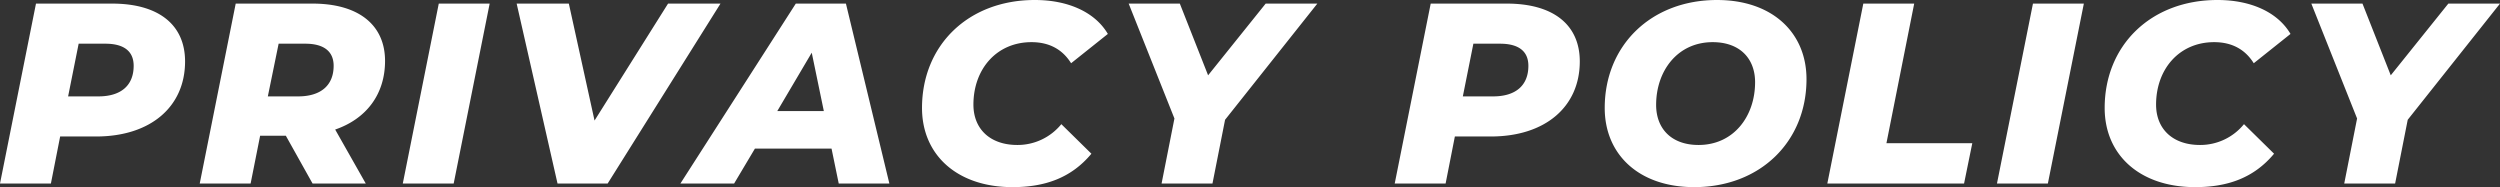
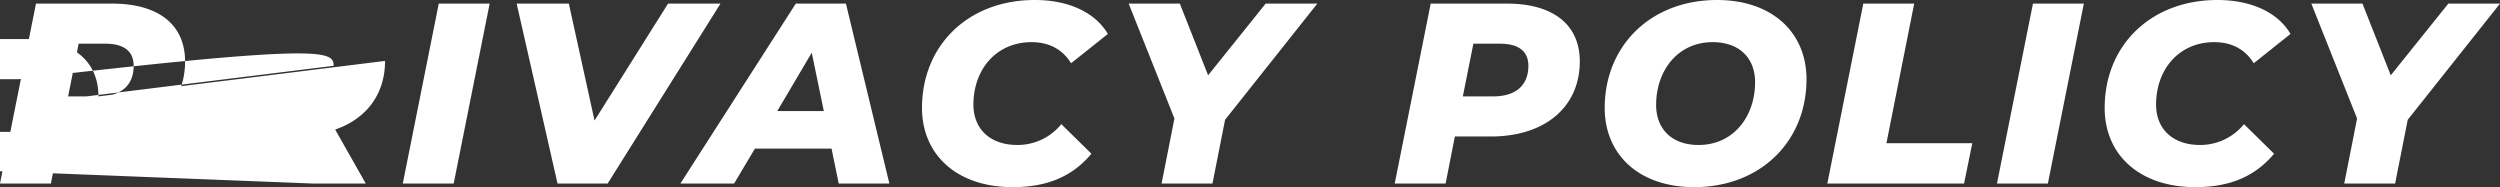
<svg xmlns="http://www.w3.org/2000/svg" width="680.82" height="50.96" viewBox="0 0 680.82 50.96">
  <rect x="0" y="0" width="680.82" height="50.96" fill="#333333" stroke="none" />
-   <path id="パス_43950" data-name="パス 43950" d="M-305.62-49h-20.72l-9.8,49h13.86l2.52-12.81h9.8c14.77,0,24.22-8.05,24.22-20.44C-285.74-43.19-292.88-49-305.62-49Zm-3.71,25.27h-8.26l2.87-14.35h7.28c4.83,0,7.7,1.89,7.7,6.02C-299.74-26.67-303.24-23.73-309.33-23.73Zm78.05-9.66c0-9.8-7.21-15.61-19.74-15.61h-20.93l-9.8,49h13.86l2.59-13.02h7L-251.02,0h14.49l-8.33-14.7C-236.32-17.64-231.28-24.36-231.28-33.39Zm-14,1.33c0,5.39-3.57,8.33-9.66,8.33h-8.26l2.94-14.35h7.28C-248.22-38.08-245.28-36.19-245.28-32.06ZM-226.45,0h13.86l9.8-49h-13.86Zm72.24-49-20.02,31.85-7-31.85h-14.21l11.13,49h13.65l30.73-49Zm46.48,49h13.79l-11.83-49h-13.65L-150.85,0h14.63l5.67-9.52h20.86Zm-16.73-19.74,9.38-15.89,3.29,15.89ZM-60.41.98c8.75,0,15.96-2.45,21.49-9.1l-8.19-8.05A15.352,15.352,0,0,1-59.08-10.5c-7.49,0-11.97-4.41-11.97-10.99,0-9.66,6.3-17.01,15.82-17.01,4.9,0,8.47,2.03,10.78,5.74l10.01-7.98c-3.5-5.95-10.85-9.24-19.88-9.24-18.2,0-30.73,12.39-30.73,29.4C-85.05-7.77-75.46.98-60.41.98ZM22.61-49H8.54L-7.14-29.47-14.84-49H-28.77l12.46,31.29L-19.81,0H-5.95l3.43-17.36ZM74.2-49H53.48L43.68,0H57.54l2.52-12.81h9.8c14.77,0,24.22-8.05,24.22-20.44C94.08-43.19,86.94-49,74.2-49ZM70.49-23.73H62.23L65.1-38.08h7.28c4.83,0,7.7,1.89,7.7,6.02C80.08-26.67,76.58-23.73,70.49-23.73ZM125.23.98c17.99,0,30.59-12.39,30.59-29.4,0-12.67-9.31-21.56-24.36-21.56-17.99,0-30.59,12.39-30.59,29.4C100.87-7.91,110.18.98,125.23.98Zm1.19-11.48c-7.35,0-11.55-4.41-11.55-10.92,0-9.24,5.81-17.08,15.4-17.08,7.35,0,11.55,4.41,11.55,10.92C141.82-18.34,136.01-10.5,126.42-10.5ZM161.49,0h37.24l2.24-10.99H177.59L185.15-49H171.29Zm46.2,0h13.86l9.8-49H217.49Zm53.97.98c8.75,0,15.96-2.45,21.49-9.1l-8.19-8.05a15.352,15.352,0,0,1-11.97,5.67c-7.49,0-11.97-4.41-11.97-10.99,0-9.66,6.3-17.01,15.82-17.01,4.9,0,8.47,2.03,10.78,5.74l10.01-7.98c-3.5-5.95-10.85-9.24-19.88-9.24-18.2,0-30.73,12.39-30.73,29.4C237.02-7.77,246.61.98,261.66.98ZM344.68-49H330.61L314.93-29.47,307.23-49H293.3l12.46,31.29L302.26,0h13.86l3.43-17.36Z" transform="translate(336.14 49.98)" fill="#fff" />
+   <path id="パス_43950" data-name="パス 43950" d="M-305.62-49h-20.72l-9.8,49h13.86l2.52-12.81h9.8c14.77,0,24.22-8.05,24.22-20.44C-285.74-43.19-292.88-49-305.62-49Zm-3.71,25.27h-8.26l2.87-14.35h7.28c4.83,0,7.7,1.89,7.7,6.02C-299.74-26.67-303.24-23.73-309.33-23.73Zc0-9.8-7.21-15.61-19.74-15.61h-20.93l-9.8,49h13.86l2.59-13.02h7L-251.02,0h14.49l-8.33-14.7C-236.32-17.64-231.28-24.36-231.28-33.39Zm-14,1.33c0,5.39-3.57,8.33-9.66,8.33h-8.26l2.94-14.35h7.28C-248.22-38.08-245.28-36.19-245.28-32.06ZM-226.45,0h13.86l9.8-49h-13.86Zm72.24-49-20.02,31.85-7-31.85h-14.21l11.13,49h13.65l30.73-49Zm46.48,49h13.79l-11.83-49h-13.65L-150.85,0h14.63l5.67-9.52h20.86Zm-16.73-19.74,9.38-15.89,3.29,15.89ZM-60.41.98c8.75,0,15.96-2.45,21.49-9.1l-8.19-8.05A15.352,15.352,0,0,1-59.08-10.5c-7.49,0-11.97-4.41-11.97-10.99,0-9.66,6.3-17.01,15.82-17.01,4.9,0,8.47,2.03,10.78,5.74l10.01-7.98c-3.5-5.95-10.85-9.24-19.88-9.24-18.2,0-30.73,12.39-30.73,29.4C-85.05-7.77-75.46.98-60.41.98ZM22.61-49H8.54L-7.14-29.47-14.84-49H-28.77l12.46,31.29L-19.81,0H-5.95l3.43-17.36ZM74.2-49H53.48L43.68,0H57.54l2.52-12.81h9.8c14.77,0,24.22-8.05,24.22-20.44C94.08-43.19,86.94-49,74.2-49ZM70.49-23.73H62.23L65.1-38.08h7.28c4.83,0,7.7,1.89,7.7,6.02C80.08-26.67,76.58-23.73,70.49-23.73ZM125.23.98c17.99,0,30.59-12.39,30.59-29.4,0-12.67-9.31-21.56-24.36-21.56-17.99,0-30.59,12.39-30.59,29.4C100.87-7.91,110.18.98,125.23.98Zm1.19-11.48c-7.35,0-11.55-4.41-11.55-10.92,0-9.24,5.81-17.08,15.4-17.08,7.35,0,11.55,4.41,11.55,10.92C141.82-18.34,136.01-10.5,126.42-10.5ZM161.49,0h37.24l2.24-10.99H177.59L185.15-49H171.29Zm46.2,0h13.86l9.8-49H217.49Zm53.97.98c8.75,0,15.96-2.45,21.49-9.1l-8.19-8.05a15.352,15.352,0,0,1-11.97,5.67c-7.49,0-11.97-4.41-11.97-10.99,0-9.66,6.3-17.01,15.82-17.01,4.9,0,8.47,2.03,10.78,5.74l10.01-7.98c-3.5-5.95-10.85-9.24-19.88-9.24-18.2,0-30.73,12.39-30.73,29.4C237.02-7.77,246.61.98,261.66.98ZM344.68-49H330.61L314.93-29.47,307.23-49H293.3l12.46,31.29L302.26,0h13.86l3.43-17.36Z" transform="translate(336.14 49.98)" fill="#fff" />
</svg>